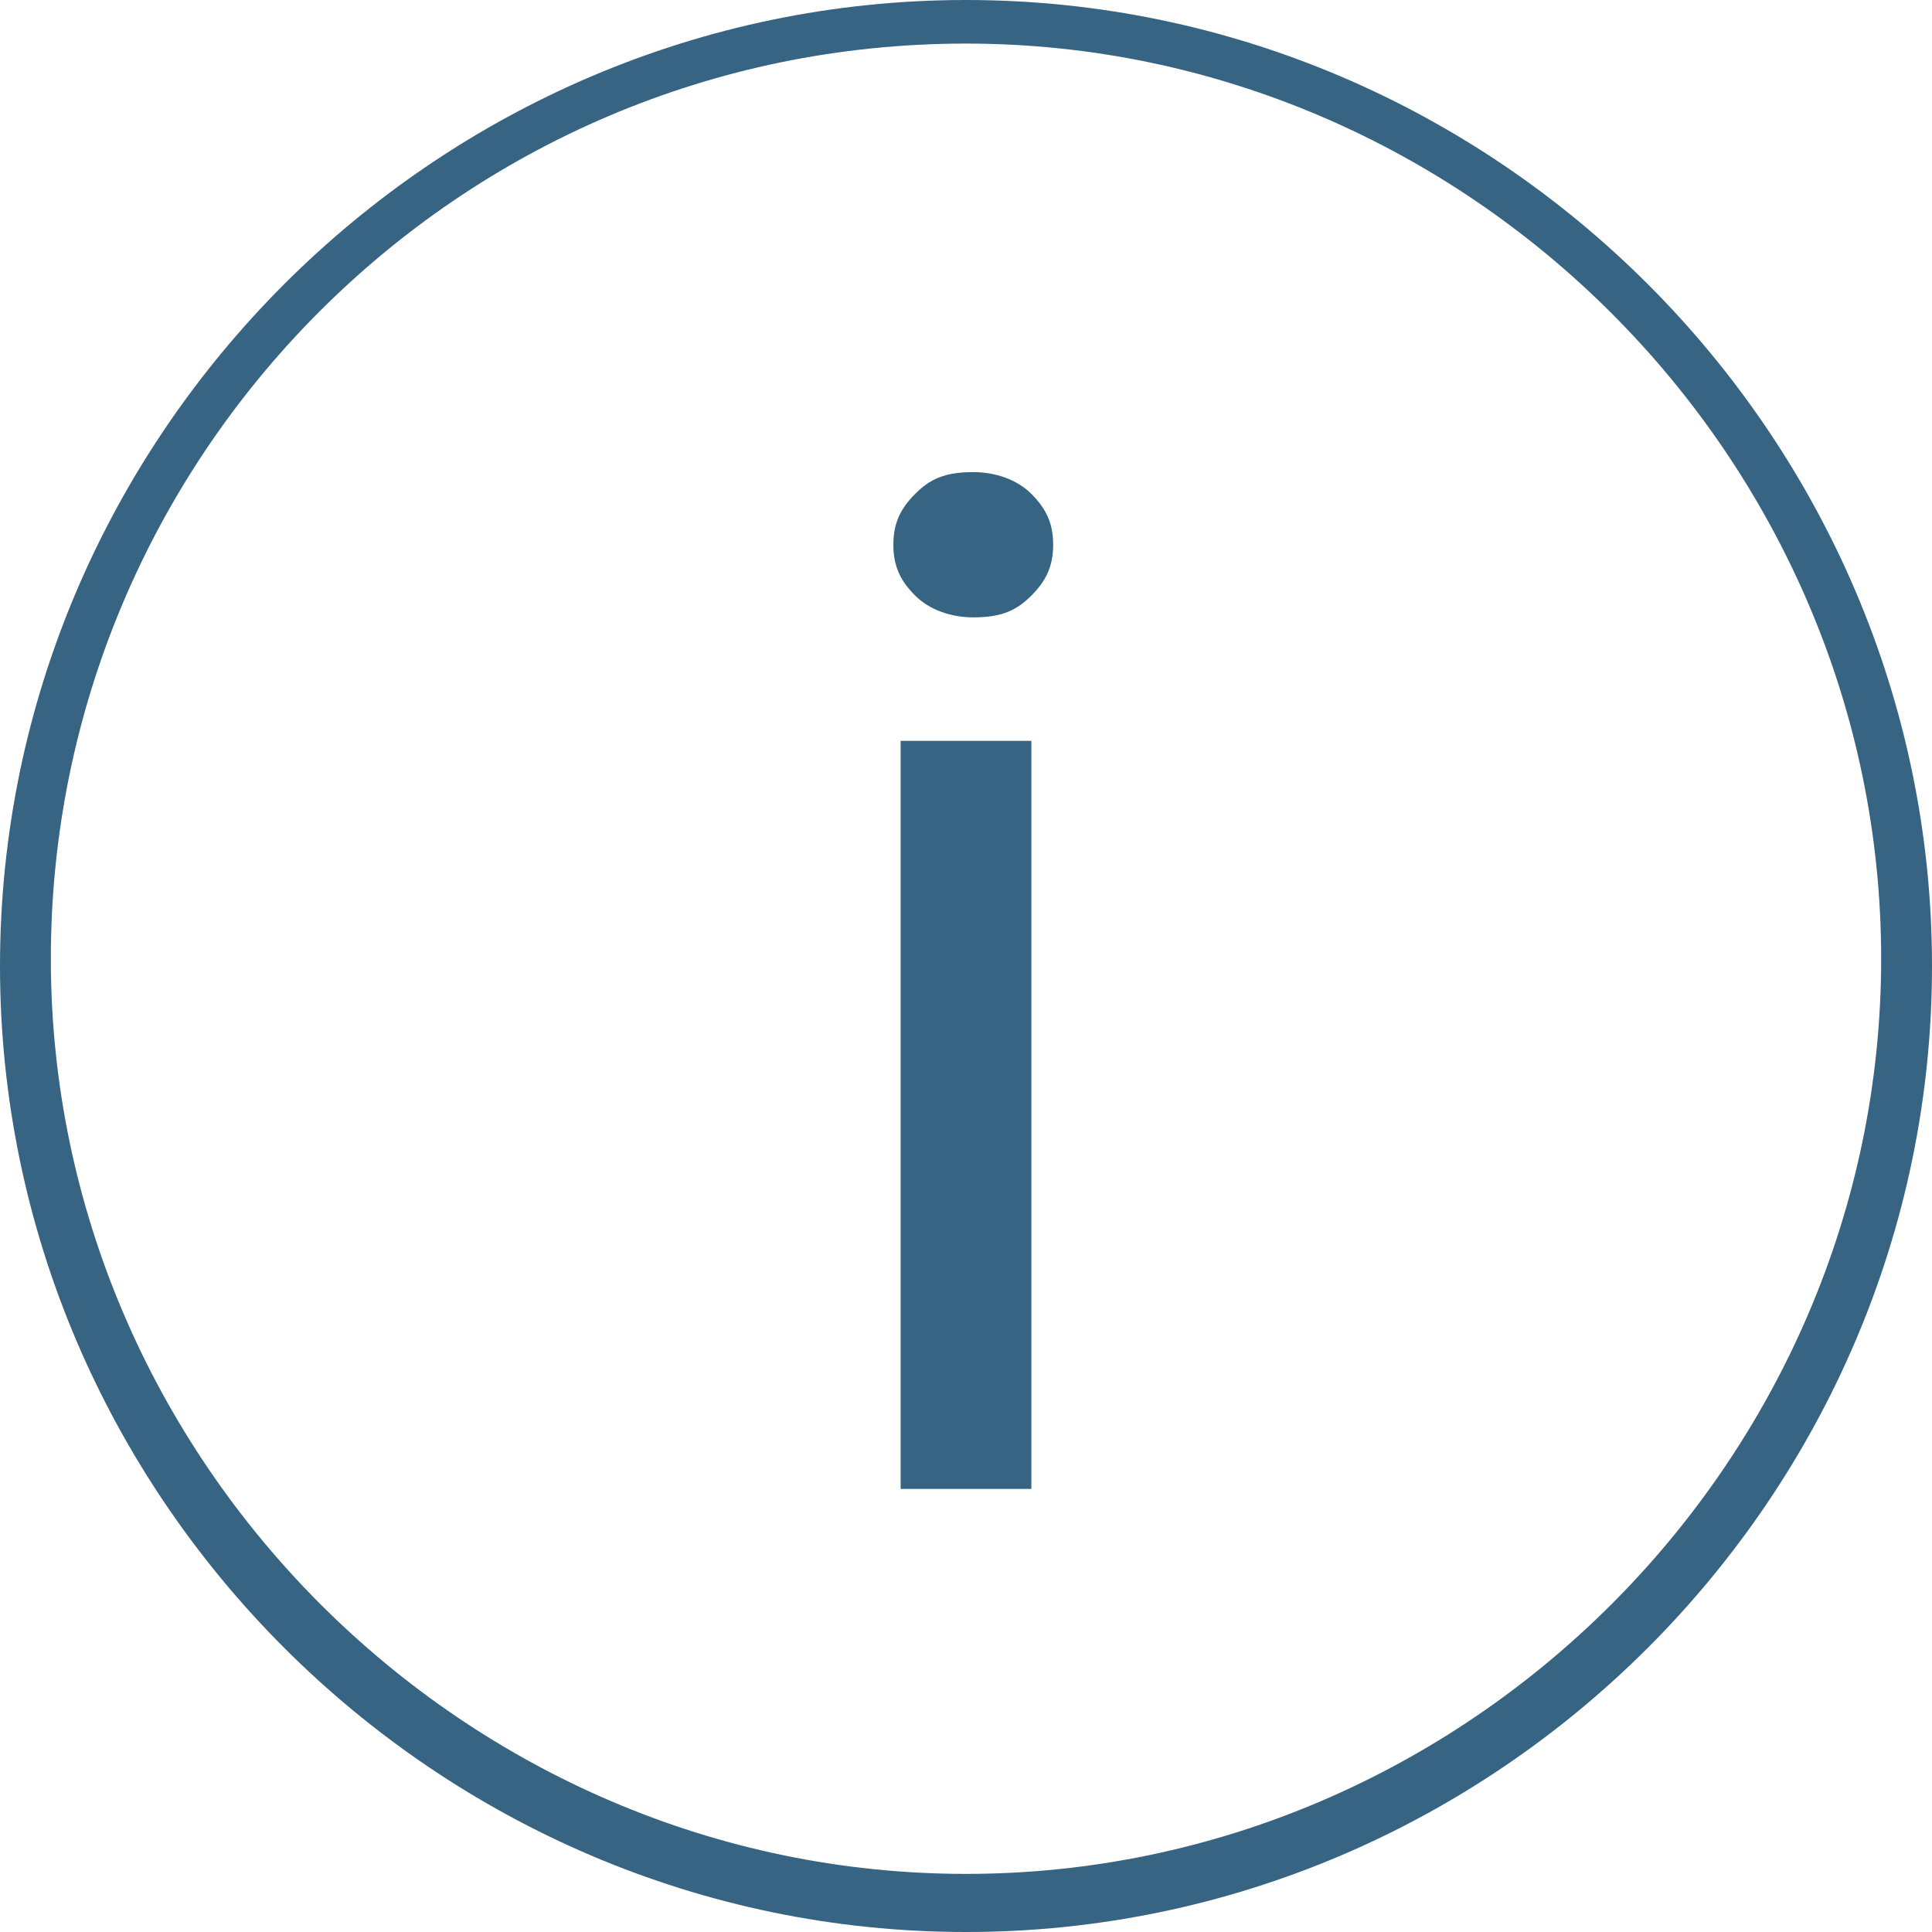
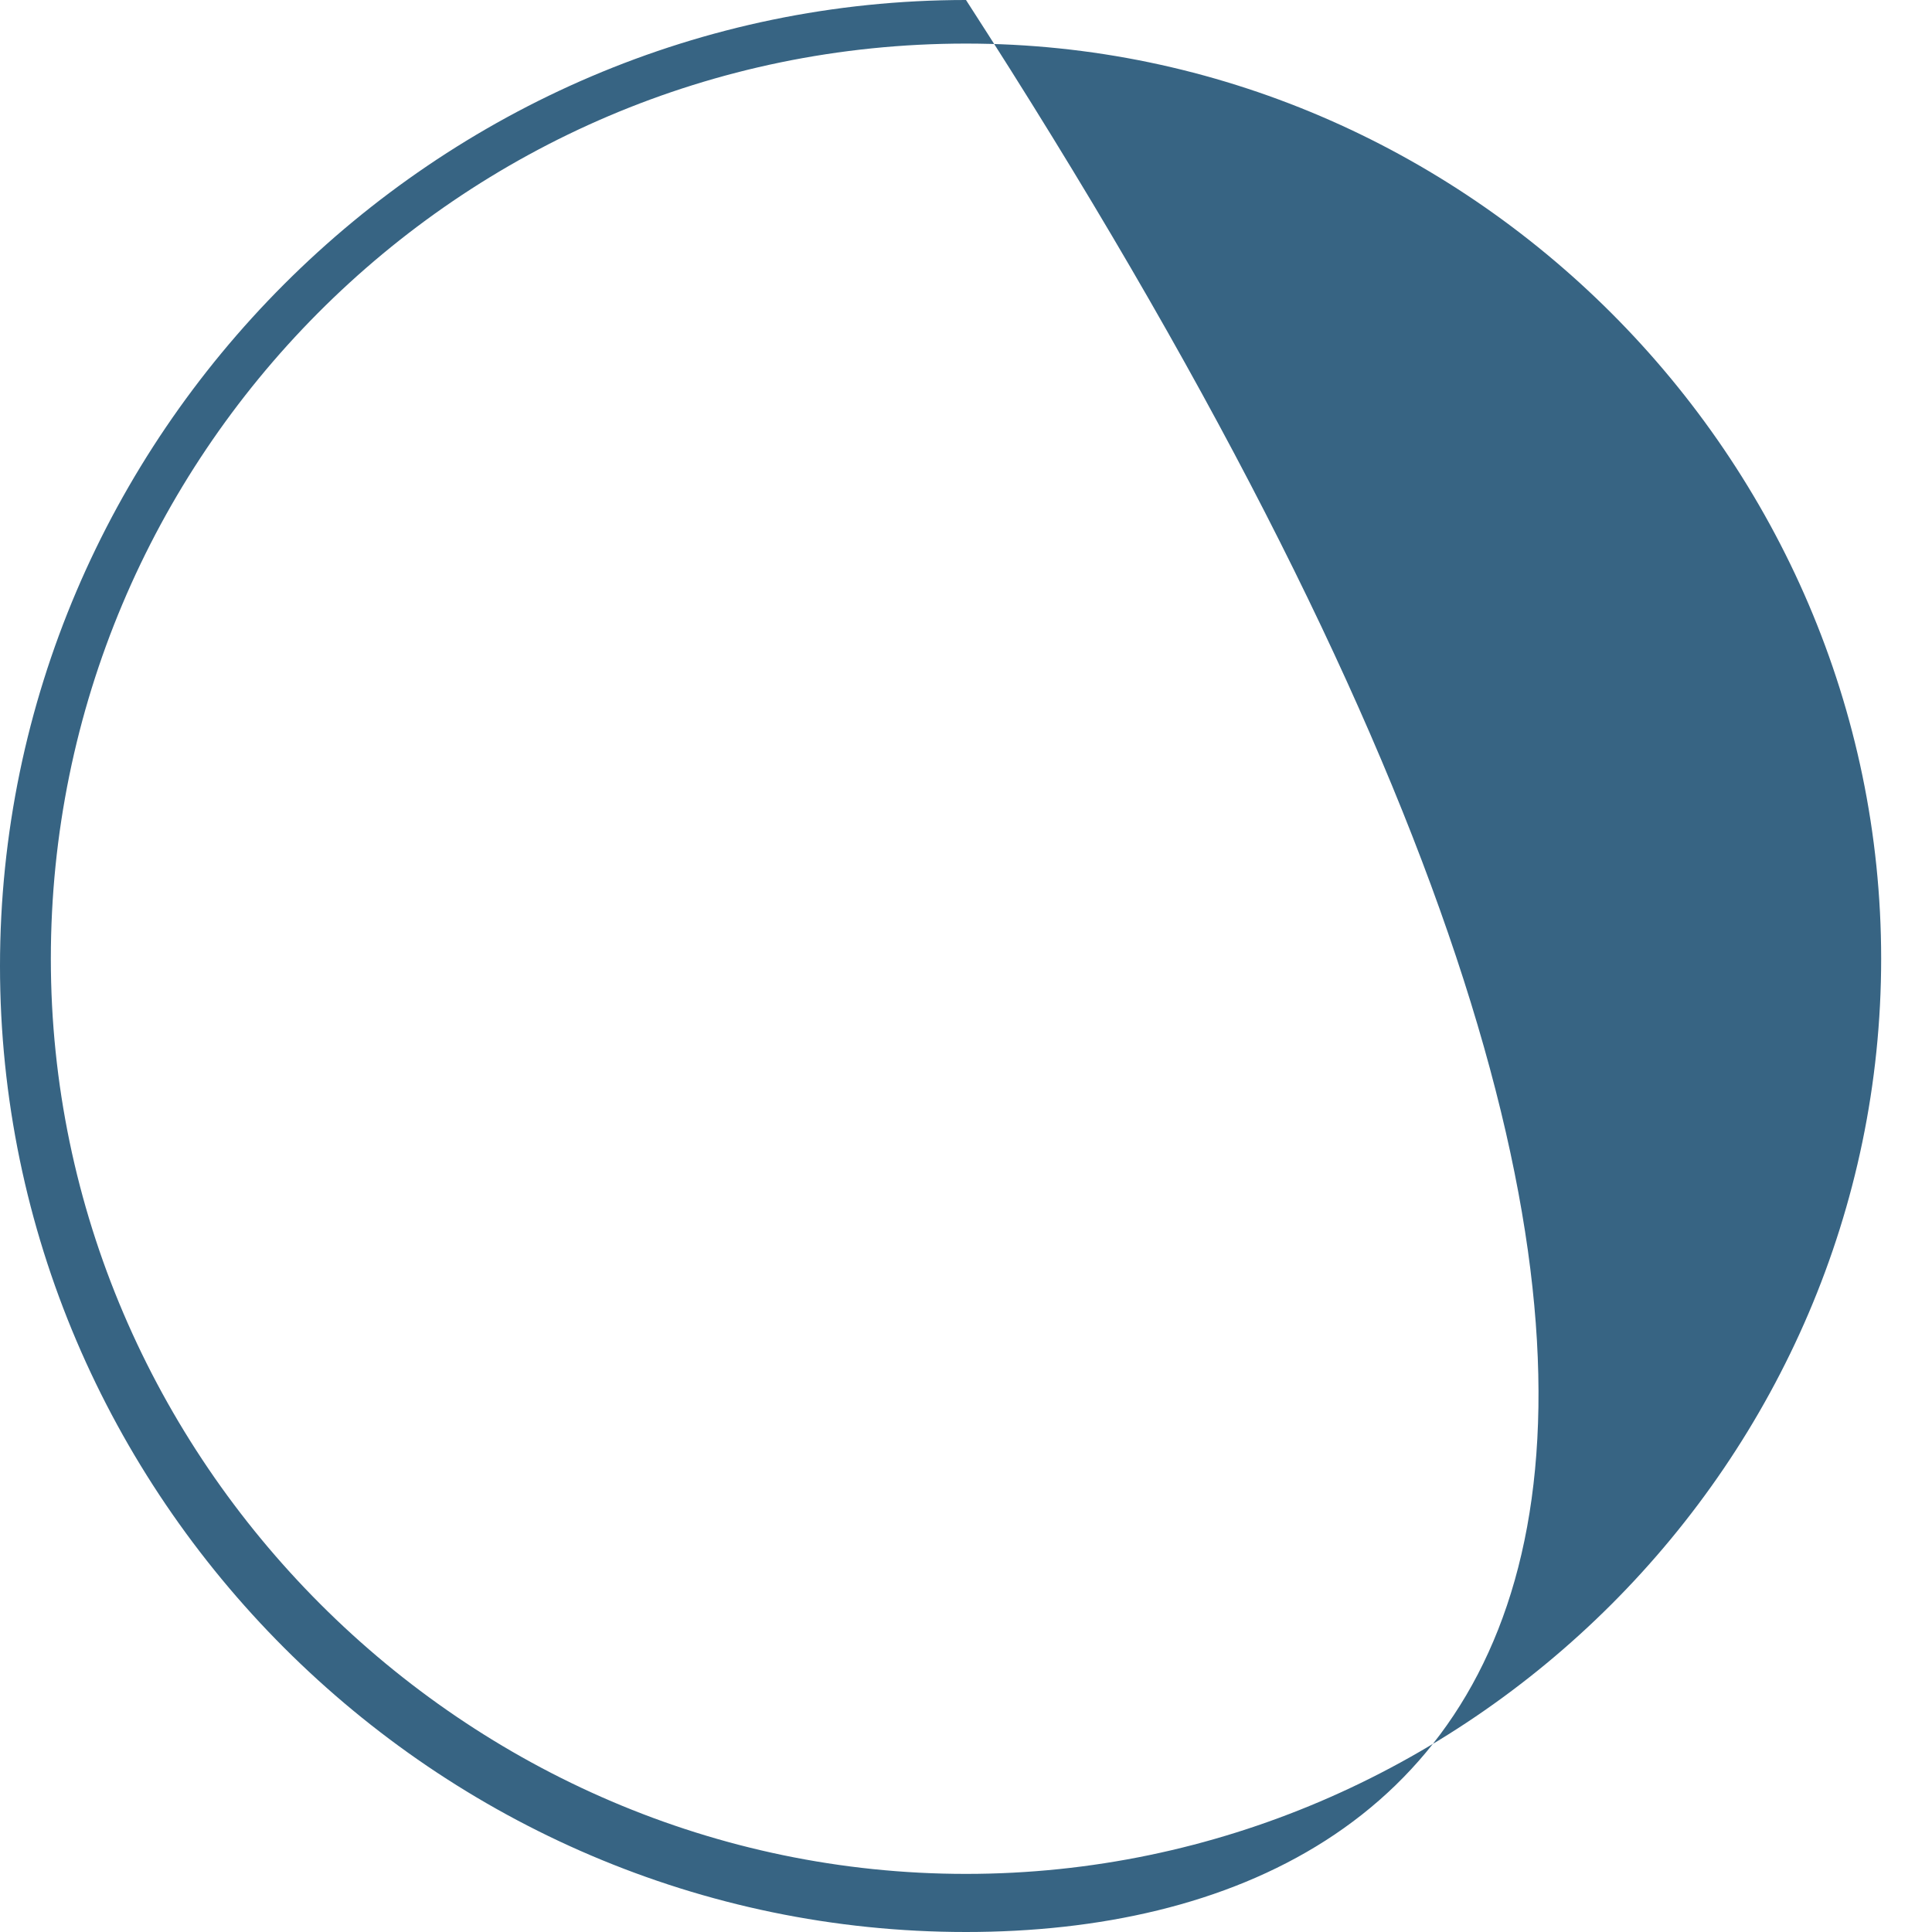
<svg xmlns="http://www.w3.org/2000/svg" version="1.1" x="0px" y="0px" viewBox="0 0 26.6 26.6" style="enable-background:new 0 0 26.6 26.6;" xml:space="preserve">
  <style type="text/css">
	.st0{fill:#182128;}
	.st1{fill:#376483;}
	.st2{fill:#FFFFFF;}
	.st3{fill:#545454;}
	.st4{fill:none;stroke:#545454;stroke-width:0.5;stroke-miterlimit:10;}
	.st5{fill:none;stroke:#545454;stroke-miterlimit:10;}
	.st6{fill:#F5F5F5;stroke:#ECECEC;stroke-miterlimit:10;}
	.st7{fill:#FFFFFF;stroke:#376483;stroke-miterlimit:10;}
	.st8{clip-path:url(#SVGID_4_);}
	.st9{fill:url(#SVGID_5_);}
	.st10{clip-path:url(#SVGID_7_);}
	.st11{opacity:0.66;fill:#376483;}
	.st12{fill:#262626;}
	.st13{fill:#BCB8A8;}
	.st14{fill:#E1E1E0;}
	.st15{fill:none;stroke:#545454;stroke-width:2;stroke-linecap:round;stroke-miterlimit:10;}
	.st16{fill:#262626;stroke:#545454;stroke-miterlimit:10;}
	.st17{fill:#D9D9D9;}
	.st18{fill:none;stroke:#376483;stroke-width:2;stroke-linecap:round;stroke-miterlimit:10;}
	.st19{fill:none;stroke:#376483;stroke-miterlimit:10;}
	.st20{fill:none;stroke:#ECECEC;stroke-miterlimit:10;}
	.st21{opacity:0.57;fill:#262626;}
	.st22{clip-path:url(#SVGID_9_);}
	.st23{fill:#94C130;}
	.st24{fill:#D34A1D;}
	.st25{fill:none;}
	.st26{fill:#F5F5F5;}
	.st27{opacity:0.66;fill:#182128;}
	.st28{fill:none;stroke:#376483;stroke-width:2;stroke-miterlimit:10;}
	.st29{fill:none;stroke:#FFFFFF;stroke-width:2;stroke-miterlimit:10;}
	.st30{fill:#53342C;}
	.st31{fill:none;stroke:#53342C;stroke-miterlimit:10;}
	.st32{fill:none;stroke:#FFFFFF;stroke-miterlimit:10;}
	.st33{clip-path:url(#SVGID_11_);}
	.st34{fill:url(#SVGID_12_);}
	.st35{clip-path:url(#SVGID_14_);}
	.st36{fill:url(#SVGID_15_);}
	.st37{clip-path:url(#SVGID_17_);}
	.st38{fill:url(#SVGID_18_);}
	.st39{fill:#F3F3F3;}
	.st40{fill:#8D8D8D;}
	.st41{fill:#535353;}
	.st42{fill:#5C5B5C;}
	.st43{fill:#ECECEC;}
	.st44{fill:#444444;}
	.st45{fill:#FFFFFF;stroke:#1D1D1B;stroke-miterlimit:10;}
	.st46{fill:#1D1D1B;}
	.st47{fill:none;stroke:#1D1D1B;stroke-miterlimit:10;}
	.st48{clip-path:url(#SVGID_20_);}
	.st49{fill:url(#SVGID_21_);}
	.st50{fill:none;stroke:#182128;stroke-miterlimit:10;}
	.st51{fill:none;stroke:#262626;stroke-miterlimit:10;}
	.st52{fill:none;stroke:#B1B1B1;stroke-miterlimit:10;}
	.st53{clip-path:url(#SVGID_23_);}
	.st54{fill:url(#SVGID_24_);}
	.st55{clip-path:url(#SVGID_26_);fill:#182128;}
	.st56{clip-path:url(#SVGID_26_);fill:none;stroke:#C13434;stroke-miterlimit:10;}
	.st57{clip-path:url(#SVGID_28_);fill:#182128;}
	.st58{clip-path:url(#SVGID_28_);fill:none;stroke:#C13434;stroke-miterlimit:10;}
	.st59{fill:none;stroke:#9C9B9B;stroke-miterlimit:10;}
	.st60{clip-path:url(#SVGID_30_);}
	.st61{fill:url(#SVGID_31_);}
	.st62{clip-path:url(#SVGID_33_);}
	.st63{fill:url(#SVGID_34_);}
	.st64{fill:none;stroke:#992C47;stroke-miterlimit:10;}
	.st65{clip-path:url(#SVGID_36_);}
	.st66{fill:url(#SVGID_37_);}
	.st67{fill:none;stroke:#878787;stroke-miterlimit:10;}
	.st68{clip-path:url(#SVGID_39_);}
	.st69{fill:url(#SVGID_40_);}
	.st70{clip-path:url(#SVGID_42_);}
	.st71{fill:url(#SVGID_43_);}
	.st72{clip-path:url(#SVGID_45_);}
	.st73{fill:url(#SVGID_46_);}
	.st74{fill:none;stroke:#C13434;stroke-width:3;stroke-miterlimit:10;}
	.st75{fill:#C13434;}
	.st76{fill:none;stroke:#C13434;stroke-width:3;stroke-miterlimit:10;stroke-dasharray:5,5;}
</style>
  <g id="Grid-1200">
</g>
  <g id="Wireframes">
</g>
  <g id="Design_x5F_Desktop">
    <g>
      <g>
-         <path class="st1" d="M12.3,7.5c0-0.3,0.1-0.5,0.3-0.7s0.4-0.3,0.8-0.3c0.3,0,0.6,0.1,0.8,0.3s0.3,0.4,0.3,0.7     c0,0.3-0.1,0.5-0.3,0.7s-0.4,0.3-0.8,0.3c-0.3,0-0.6-0.1-0.8-0.3S12.3,7.8,12.3,7.5z M14.2,20.5h-1.8V10.2h1.8V20.5z" />
-       </g>
+         </g>
      <g>
-         <path class="st1" d="M13.3,26.6C6,26.6,0,20.6,0,13.3C0,6,6,0,13.3,0s13.3,6,13.3,13.3C26.6,20.6,20.6,26.6,13.3,26.6z M13.3,0.6     c-7,0-12.6,5.7-12.6,12.6s5.7,12.6,12.6,12.6s12.6-5.7,12.6-12.6S20.2,0.6,13.3,0.6z" />
+         <path class="st1" d="M13.3,26.6C6,26.6,0,20.6,0,13.3C0,6,6,0,13.3,0C26.6,20.6,20.6,26.6,13.3,26.6z M13.3,0.6     c-7,0-12.6,5.7-12.6,12.6s5.7,12.6,12.6,12.6s12.6-5.7,12.6-12.6S20.2,0.6,13.3,0.6z" />
      </g>
    </g>
  </g>
  <g id="Design_x5F_Mobile">
</g>
</svg>